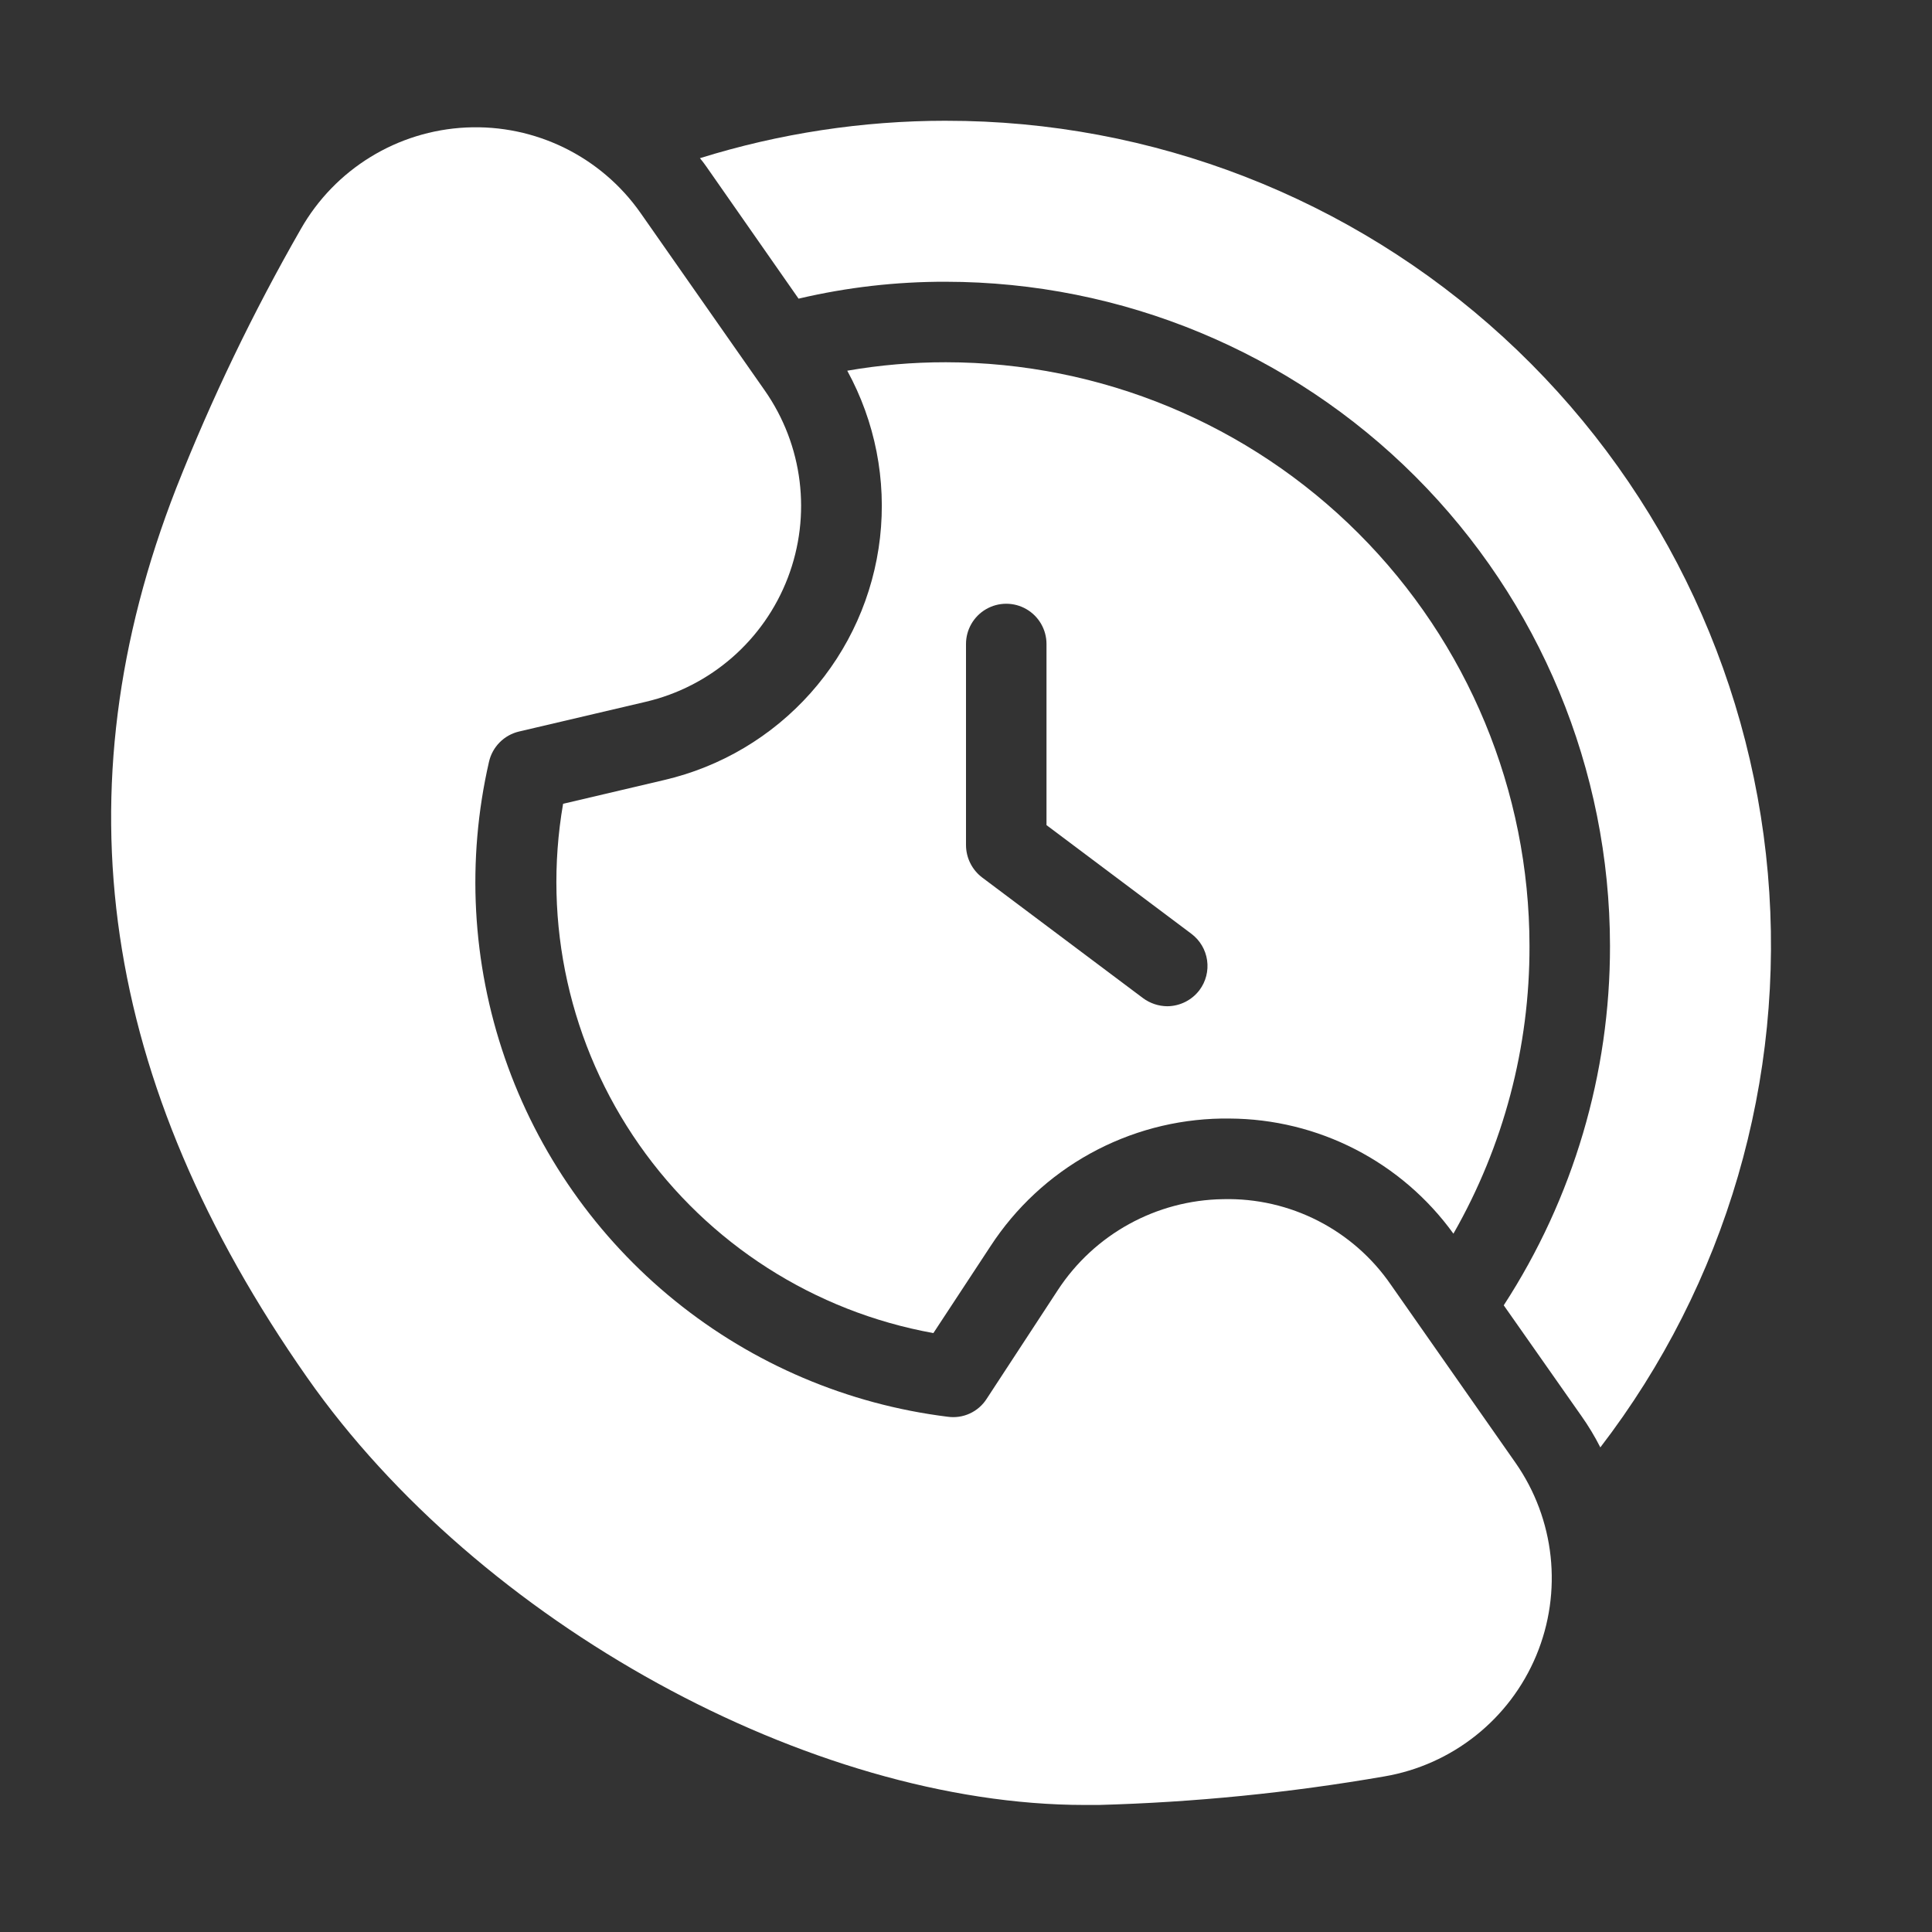
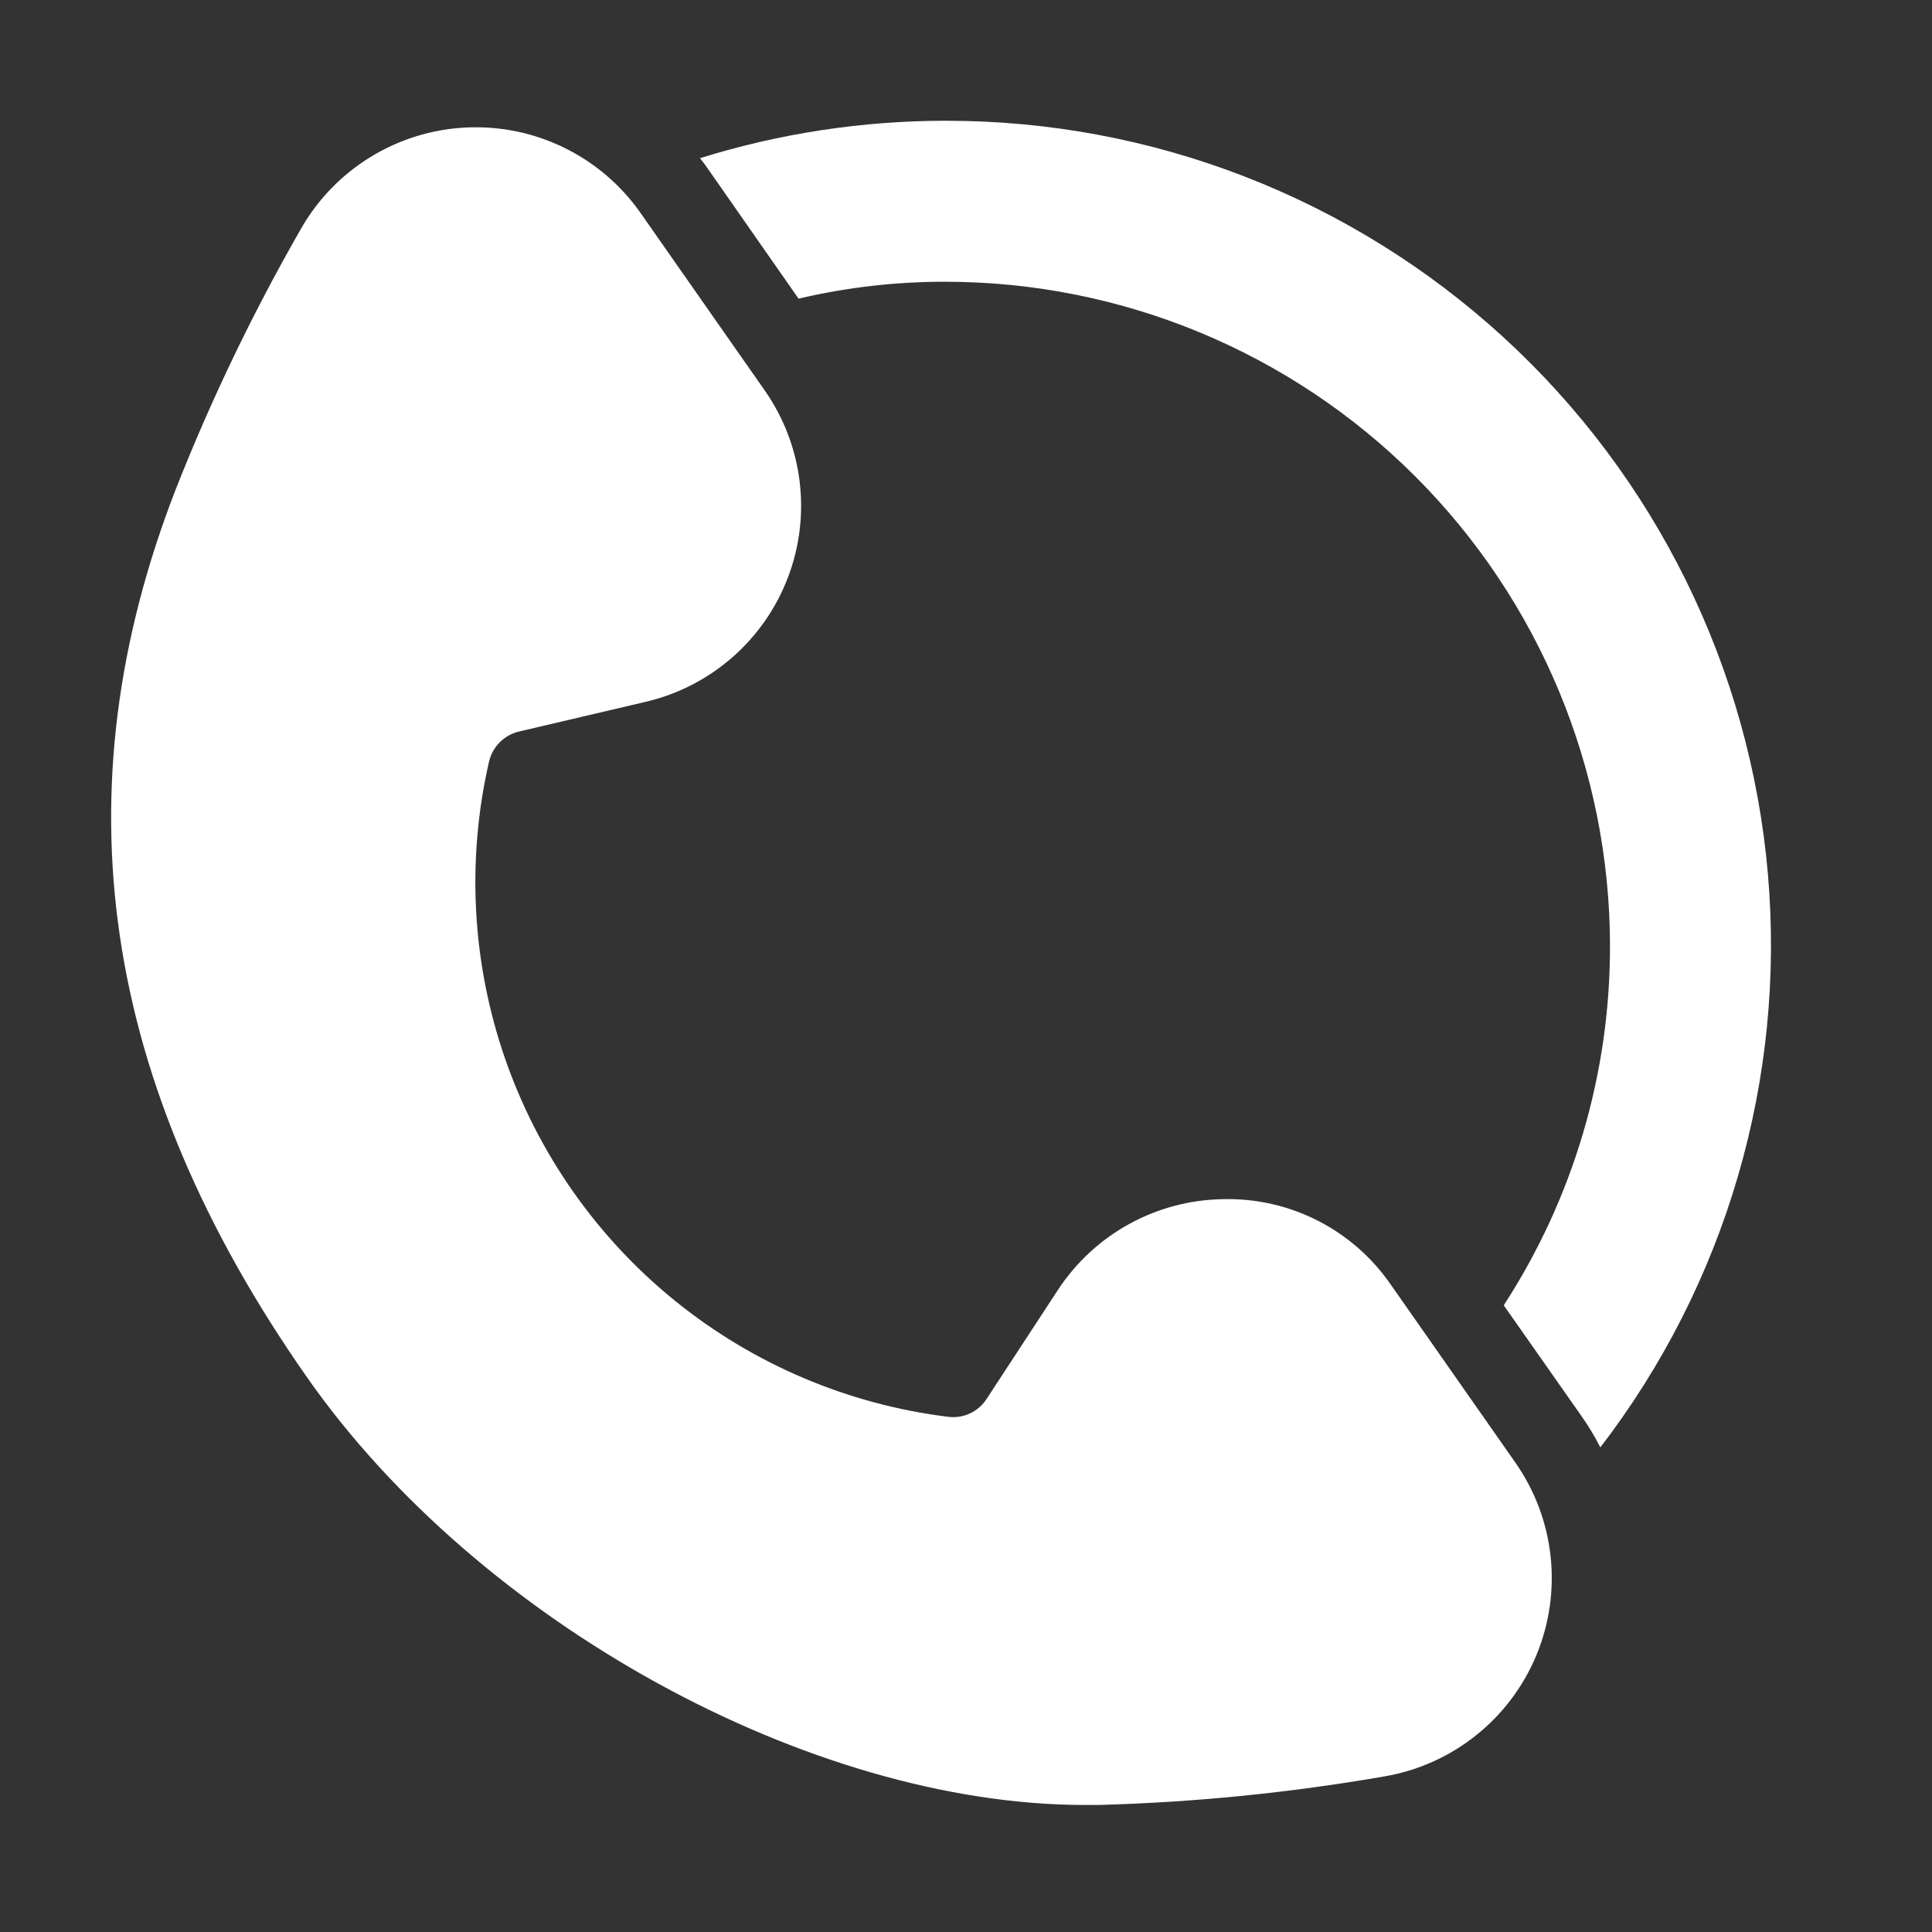
<svg xmlns="http://www.w3.org/2000/svg" width="1200pt" height="1200pt" version="1.1" viewBox="0 0 1200 1200">
  <rect x="0" y="0" width="1200" height="1200" fill="#333333" stroke="none" />
  <g fill="#fff">
    <path d="m673.7 1121.1h8.574c59.52-1.625 118.84-7.547 177.5-17.723 42.262-7.184 77.895-35.523 94.41-75.082 16.512-39.559 11.602-84.82-13.008-119.92l-77.176-110.25c-23.52-34.297-62.801-54.359-104.38-53.301-41.473 0.625-79.93 21.805-102.62 56.523l-44.176 67.5c-2.535 3.969-6.156 7.125-10.434 9.094-4.273 1.973-9.027 2.68-13.691 2.031-62.105-7.691-120.81-32.648-169.45-72.035-48.633-39.387-85.242-91.629-105.67-150.78-20.426-59.156-23.852-122.86-9.887-183.86 1.02-4.606 3.32-8.828 6.641-12.18 3.316-3.356 7.516-5.699 12.109-6.769l78.551-18.426c40.41-9.43 73.504-38.301 88.336-77.059 14.828-38.754 9.457-82.344-14.336-116.34l-77.102-110.2c-24.594-35.109-65.469-55.168-108.29-53.137-42.82 2.027-81.617 25.859-102.79 63.137-29.613 51.648-55.457 105.37-77.324 160.75-73.574 188.52-47 369.3 81.273 552.5 106.88 152.62 312.98 265.52 482.93 265.52z" />
-     <path d="m412.5 484.5-62.75 14.75c-12.816 74.059 4.172 150.18 47.258 211.77 43.086 61.586 108.78 103.64 182.74 116.98l35.5-54c15.605-23.945 36.852-43.695 61.871-57.512 25.02-13.82 53.051-21.285 81.629-21.738h5c27.164 0.133 53.91 6.676 78.062 19.102 24.156 12.426 45.035 30.379 60.938 52.398 31.133-54.418 47.426-116.06 47.25-178.75-0.066-96.121-38.281-188.29-106.25-256.25-67.969-67.965-160.13-106.18-256.25-106.25-20.531-0.023-41.023 1.734-61.25 5.25 17.328 31.656 24.434 67.902 20.348 103.76-4.09 35.855-19.172 69.57-43.18 96.512-24.012 26.945-55.77 45.801-90.918 53.98zm187.5-84.5c0-8.93 4.766-17.184 12.5-21.652 7.734-4.465 17.266-4.465 25 0 7.734 4.469 12.5 12.723 12.5 21.652v112.5l90 67.5c5.305 3.977 8.812 9.902 9.75 16.465s-0.773 13.23-4.75 18.535c-4.754 6.254-12.145 9.949-20 10-5.402-0.051-10.648-1.801-15-5l-100-75c-6.254-4.758-9.945-12.145-10-20z" />
    <path d="m587.5 75c-51.797 0.004-103.3 7.84-152.75 23.25 1.5 1.75 2.75 3.5 4 5.25l57.25 82c29.984-7.055 60.695-10.578 91.5-10.5 109.37 0.105 214.23 43.598 291.57 120.93 77.336 77.336 120.83 182.2 120.93 291.57 0.117 79.242-22.816 156.81-66 223.25l48.25 68.75c4.391 6.203 8.316 12.723 11.75 19.5 78.078-101.63 115.21-228.85 104.05-356.53-11.156-127.68-69.789-246.52-164.31-333.07-94.527-86.551-218.07-134.5-346.23-134.39z" />
  </g>
</svg>